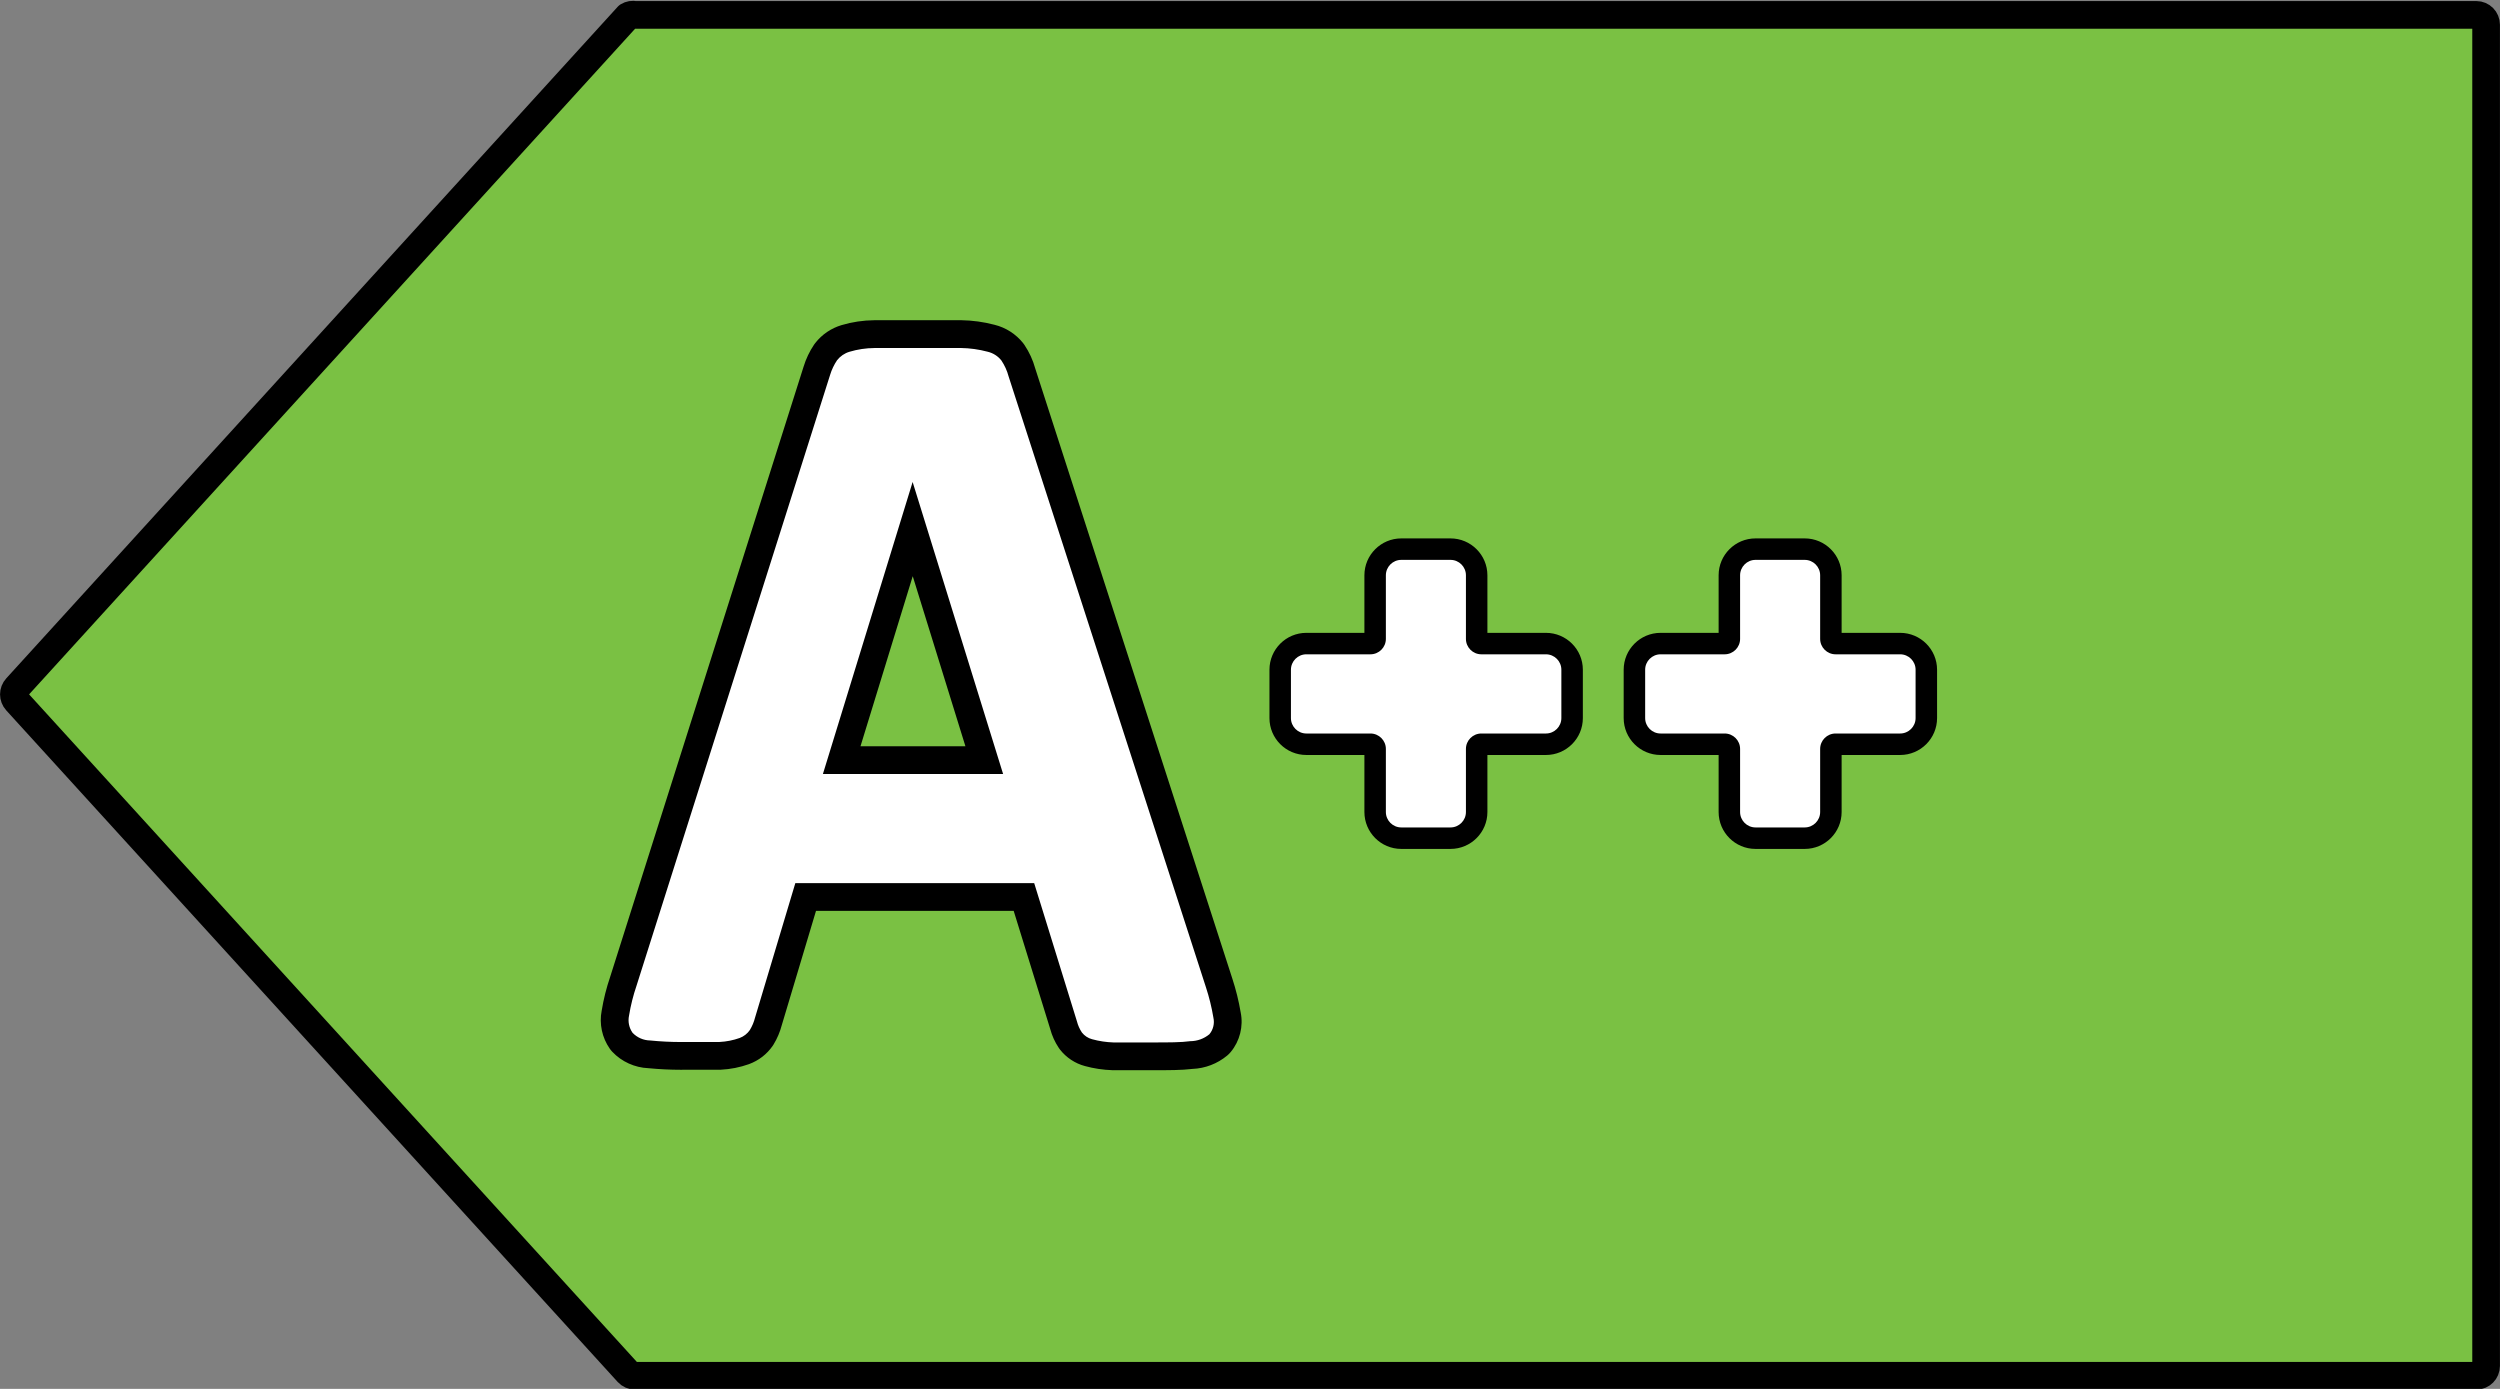
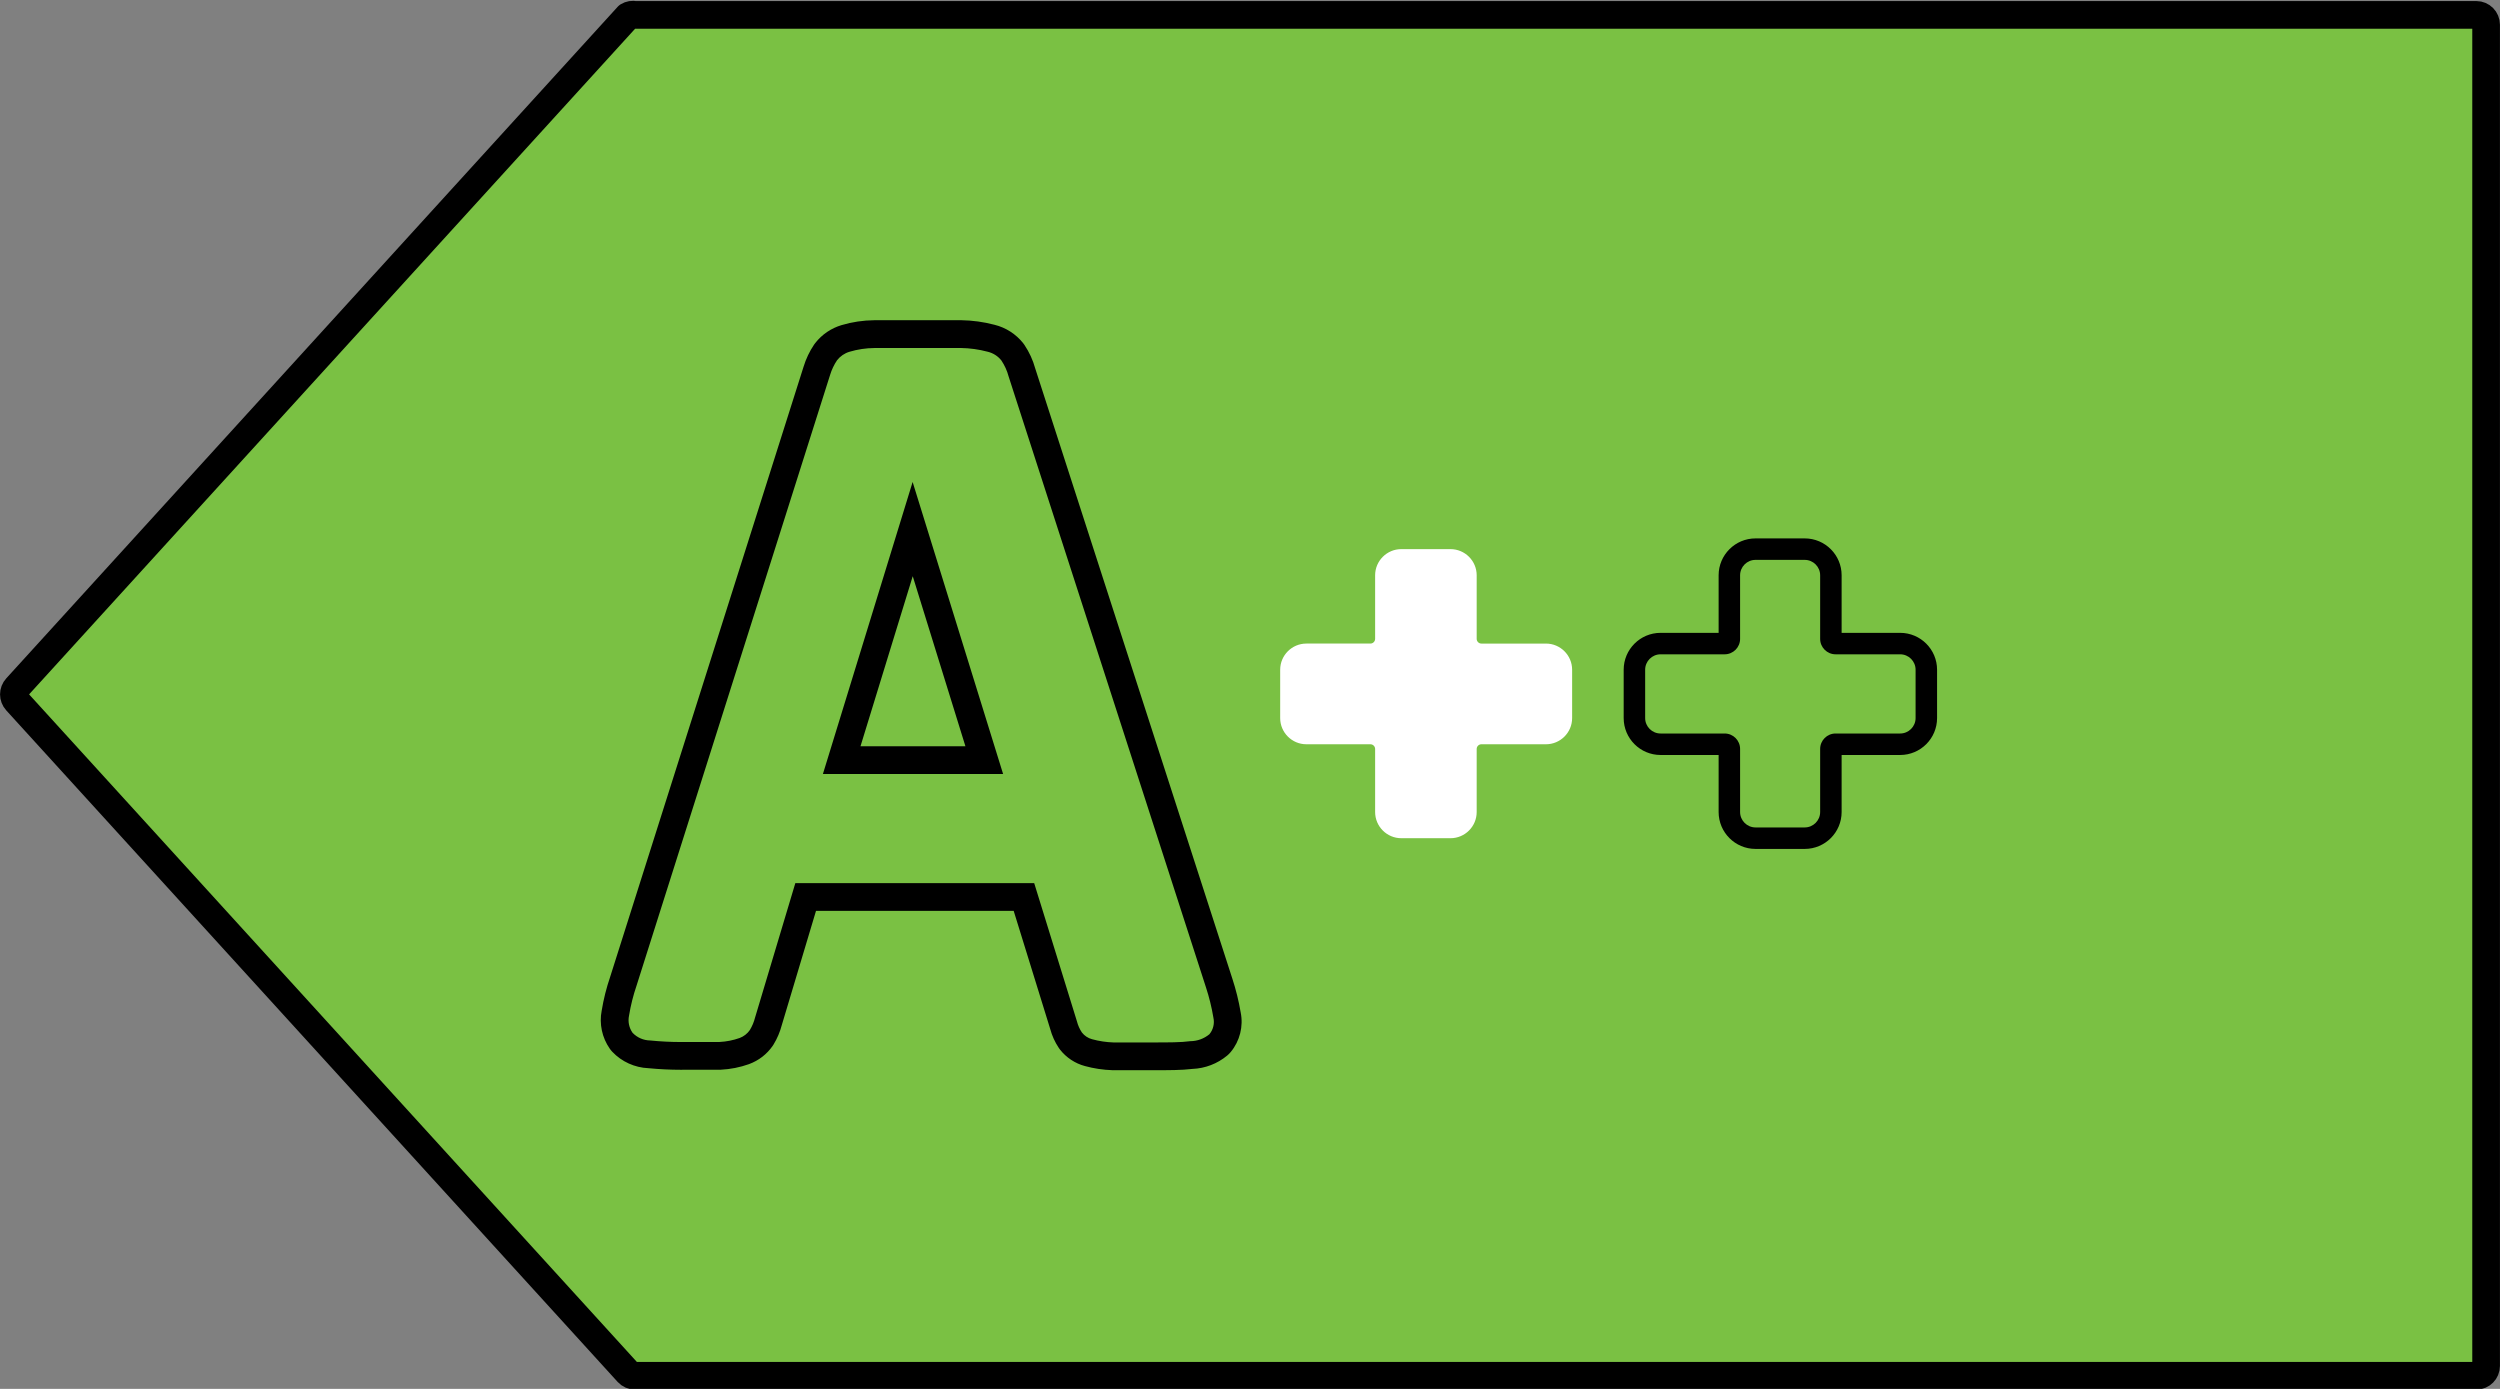
<svg xmlns="http://www.w3.org/2000/svg" version="1.1" id="Ebene_1" x="0px" y="0px" width="180px" height="100px" viewBox="0 0 180 100" enable-background="new 0 0 180 100" xml:space="preserve">
  <rect x="0" y="0" width="180" height="100" fill="#808080" stroke="none" />
  <path fill="#7AC143" d="M45.724,0.96h132.574c0.388,0,0.702,0.317,0.702,0.708l0,0v96.567c0,0.391-0.314,0.709-0.702,0.709l0,0  H45.724c-0.195,0-0.381-0.082-0.514-0.226L1.188,50.366c-0.252-0.271-0.252-0.694,0-0.967L45.21,1.046  C45.364,0.952,45.548,0.921,45.724,0.96z" />
  <path fill="none" stroke="#000000" stroke-width="1.992" stroke-linecap="round" stroke-linejoin="round" stroke-miterlimit="10" d="  M45.724,1.072h132.574c0.388,0,0.702,0.317,0.702,0.708l0,0v96.567c0,0.39-0.314,0.708-0.702,0.708l0,0H45.724  c-0.195,0-0.381-0.082-0.514-0.225L1.188,50.478c-0.252-0.271-0.252-0.693,0-0.966L45.21,1.158  C45.364,1.063,45.548,1.033,45.724,1.072z" />
  <g>
-     <path fill="#FFFFFF" d="M80.168,76.056c-0.634-0.02-1.23-0.11-1.804-0.269c-0.488-0.129-0.937-0.426-1.255-0.832   c-0.271-0.4-0.438-0.774-0.54-1.174l-2.846-9.197H58.008l-2.687,8.969c-0.094,0.372-0.258,0.765-0.478,1.127   c-0.331,0.483-0.75,0.81-1.243,0.992c-0.57,0.202-1.154,0.318-1.746,0.348l-2.827,0.003c-0.764,0-1.543-0.038-2.314-0.115   c-0.663-0.006-1.385-0.322-1.896-0.862c-0.034-0.035-0.064-0.073-0.093-0.113c-0.41-0.586-0.56-1.321-0.411-2.018   c0.118-0.733,0.312-1.511,0.569-2.263l13.934-43.965c0.143-0.465,0.354-0.909,0.625-1.313c0.403-0.516,0.885-0.844,1.439-1.008   c0.671-0.2,1.367-0.305,2.066-0.311h6.237c0.746,0.011,1.477,0.112,2.189,0.302c0.581,0.139,1.126,0.486,1.511,0.973   c0.346,0.509,0.567,0.996,0.703,1.512l14.193,43.933c0.249,0.757,0.441,1.541,0.572,2.327c0.152,0.664-0.032,1.434-0.504,2.002   c-0.04,0.048-0.083,0.091-0.13,0.131c-0.546,0.453-1.233,0.711-1.943,0.729c-0.72,0.092-1.639,0.092-2.793,0.092H80.168z    M70.867,54.729l-5.154-16.636l-5.11,16.636H70.867z" />
    <path d="M69.182,25.056c0.652,0.01,1.301,0.101,1.932,0.269c0.389,0.093,0.736,0.313,0.984,0.626   c0.236,0.352,0.412,0.738,0.52,1.146l14.209,43.985c0.234,0.714,0.414,1.443,0.537,2.184c0.096,0.422-0.01,0.865-0.287,1.199   c-0.387,0.321-0.874,0.498-1.378,0.5c-0.661,0.091-1.557,0.091-2.72,0.091c-1.205,0-2.143,0-2.811,0   c-0.52-0.017-1.036-0.094-1.538-0.232c-0.291-0.077-0.548-0.247-0.733-0.484c-0.164-0.245-0.285-0.518-0.358-0.805l-3.077-9.95   H57.264l-2.9,9.682c-0.08,0.315-0.206,0.617-0.375,0.896c-0.18,0.261-0.436,0.462-0.734,0.572   c-0.467,0.166-0.955,0.263-1.449,0.287c-0.662,0-1.449,0-2.452,0c-0.108,0.002-0.217,0.003-0.326,0.003   c-0.739,0-1.479-0.038-2.215-0.111c-0.48-0.007-0.939-0.206-1.27-0.555c-0.252-0.359-0.344-0.806-0.252-1.234   c0.118-0.73,0.298-1.448,0.537-2.147l13.94-43.987c0.115-0.374,0.283-0.73,0.502-1.056c0.229-0.29,0.54-0.503,0.895-0.608   c0.58-0.173,1.184-0.264,1.789-0.269c0.74,0,1.706,0,2.899,0C67.248,25.056,68.357,25.056,69.182,25.056 M59.249,55.729h12.975   l-6.515-21.027L59.249,55.729 M69.182,23.056h-3.329h-2.899c-0.81,0.007-1.598,0.125-2.36,0.352   c-0.751,0.224-1.407,0.669-1.894,1.288c-0.031,0.039-0.061,0.079-0.089,0.121c-0.326,0.484-0.579,1.017-0.753,1.583L43.92,70.371   c-0.256,0.749-0.462,1.566-0.598,2.392c-0.187,0.95,0.024,1.946,0.582,2.743c0.056,0.08,0.118,0.155,0.186,0.227   c0.673,0.711,1.614,1.137,2.594,1.177c0.781,0.075,1.569,0.114,2.343,0.114c0.119,0,0.237-0.001,0.355-0.003h2.422   c0.033,0,0.066-0.001,0.099-0.002c0.69-0.034,1.37-0.169,2.021-0.4c0.71-0.263,1.294-0.717,1.711-1.322   c0.022-0.031,0.042-0.064,0.063-0.097c0.264-0.434,0.462-0.903,0.592-1.396l2.462-8.22h14.233l2.629,8.5   c0.131,0.488,0.339,0.948,0.62,1.367c0.027,0.041,0.056,0.081,0.086,0.119c0.451,0.577,1.089,0.999,1.796,1.187   c0.63,0.174,1.306,0.276,1.987,0.298c0.021,0.001,0.042,0.001,0.064,0.001h2.811c1.166,0,2.098,0,2.872-0.094   c0.915-0.035,1.799-0.373,2.504-0.959c0.094-0.078,0.182-0.166,0.26-0.261c0.655-0.788,0.919-1.849,0.714-2.851   c-0.139-0.82-0.341-1.64-0.602-2.434l-14.191-43.93c-0.166-0.602-0.427-1.172-0.778-1.694c-0.029-0.042-0.059-0.084-0.091-0.125   c-0.517-0.653-1.248-1.123-2.06-1.323c-0.784-0.207-1.589-0.317-2.395-0.33C69.202,23.056,69.191,23.056,69.182,23.056   L69.182,23.056z M61.956,53.729l3.761-12.243l3.793,12.243H61.956L61.956,53.729z" />
  </g>
  <g>
    <g>
      <g>
-         <path fill="#FFFFFF" d="M100.893,60.351c-1.038,0-1.884-0.846-1.884-1.884v-4.543c0-0.183-0.154-0.337-0.337-0.337h-4.615     c-1.038,0-1.884-0.846-1.884-1.884v-3.482c0-1.038,0.846-1.884,1.884-1.884h4.615c0.183,0,0.337-0.154,0.337-0.337v-4.579     c0-1.038,0.846-1.884,1.884-1.884h3.544c1.038,0,1.884,0.846,1.884,1.884V46c0,0.183,0.154,0.337,0.337,0.337h4.651     c1.038,0,1.884,0.846,1.884,1.884v3.482c0,1.038-0.846,1.884-1.884,1.884h-4.651c-0.183,0-0.337,0.154-0.337,0.337v4.543     c0,1.038-0.846,1.884-1.884,1.884H100.893z" />
-         <path d="M104.437,40.311c0.611,0,1.11,0.499,1.11,1.11V46c0,0.611,0.499,1.11,1.11,1.11h4.651c0.611,0,1.11,0.499,1.11,1.11     v3.482c0,0.611-0.499,1.11-1.11,1.11h-4.651c-0.611,0-1.11,0.499-1.11,1.11v4.543c0,0.611-0.499,1.11-1.11,1.11h-3.544     c-0.611,0-1.11-0.499-1.11-1.11v-4.543c0-0.611-0.499-1.11-1.11-1.11h-4.615c-0.611,0-1.11-0.499-1.11-1.11v-3.482     c0-0.611,0.499-1.11,1.11-1.11h4.615c0.611,0,1.11-0.499,1.11-1.11v-4.579c0-0.611,0.499-1.11,1.11-1.11H104.437 M104.437,38.765     h-3.544c-1.465,0-2.656,1.191-2.656,2.656v4.144h-4.18c-1.465,0-2.656,1.191-2.656,2.656v3.482c0,1.465,1.191,2.656,2.656,2.656     h4.18v4.107c0,1.465,1.191,2.656,2.656,2.656h3.544c1.465,0,2.656-1.191,2.656-2.656v-4.107h4.216     c1.465,0,2.656-1.191,2.656-2.656v-3.482c0-1.465-1.191-2.656-2.656-2.656h-4.216v-4.144     C107.093,39.956,105.901,38.765,104.437,38.765L104.437,38.765z" />
+         <path fill="#FFFFFF" d="M100.893,60.351c-1.038,0-1.884-0.846-1.884-1.884v-4.543c0-0.183-0.154-0.337-0.337-0.337h-4.615     c-1.038,0-1.884-0.846-1.884-1.884v-3.482c0-1.038,0.846-1.884,1.884-1.884h4.615c0.183,0,0.337-0.154,0.337-0.337v-4.579     c0-1.038,0.846-1.884,1.884-1.884h3.544c1.038,0,1.884,0.846,1.884,1.884V46c0,0.183,0.154,0.337,0.337,0.337h4.651     c1.038,0,1.884,0.846,1.884,1.884v3.482c0,1.038-0.846,1.884-1.884,1.884h-4.651c-0.183,0-0.337,0.154-0.337,0.337v4.543     c0,1.038-0.846,1.884-1.884,1.884z" />
      </g>
    </g>
  </g>
  <g>
    <g>
      <g>
-         <path fill="#FFFFFF" d="M126.397,60.351c-1.038,0-1.884-0.846-1.884-1.884v-4.543c0-0.183-0.154-0.337-0.337-0.337h-4.615     c-1.038,0-1.884-0.846-1.884-1.884v-3.482c0-1.038,0.846-1.884,1.884-1.884h4.615c0.183,0,0.337-0.154,0.337-0.337v-4.579     c0-1.038,0.846-1.884,1.884-1.884h3.544c1.038,0,1.884,0.846,1.884,1.884V46c0,0.183,0.154,0.337,0.337,0.337h4.651     c1.038,0,1.884,0.846,1.884,1.884v3.482c0,1.038-0.846,1.884-1.884,1.884h-4.651c-0.183,0-0.337,0.154-0.337,0.337v4.543     c0,1.038-0.846,1.884-1.884,1.884H126.397z" />
        <path d="M129.941,40.311c0.611,0,1.11,0.499,1.11,1.11V46c0,0.611,0.499,1.11,1.11,1.11h4.651c0.611,0,1.11,0.499,1.11,1.11     v3.482c0,0.611-0.499,1.11-1.11,1.11h-4.651c-0.611,0-1.11,0.499-1.11,1.11v4.543c0,0.611-0.499,1.11-1.11,1.11h-3.544     c-0.611,0-1.11-0.499-1.11-1.11v-4.543c0-0.611-0.499-1.11-1.11-1.11h-4.615c-0.611,0-1.11-0.499-1.11-1.11v-3.482     c0-0.611,0.499-1.11,1.11-1.11h4.615c0.611,0,1.11-0.499,1.11-1.11v-4.579c0-0.611,0.499-1.11,1.11-1.11H129.941 M129.941,38.765     h-3.544c-1.465,0-2.656,1.191-2.656,2.656v4.144h-4.18c-1.465,0-2.656,1.191-2.656,2.656v3.482c0,1.465,1.191,2.656,2.656,2.656     h4.18v4.107c0,1.465,1.191,2.656,2.656,2.656h3.544c1.465,0,2.656-1.191,2.656-2.656v-4.107h4.216     c1.465,0,2.656-1.191,2.656-2.656v-3.482c0-1.465-1.191-2.656-2.656-2.656h-4.216v-4.144     C132.598,39.956,131.406,38.765,129.941,38.765L129.941,38.765z" />
      </g>
    </g>
  </g>
</svg>